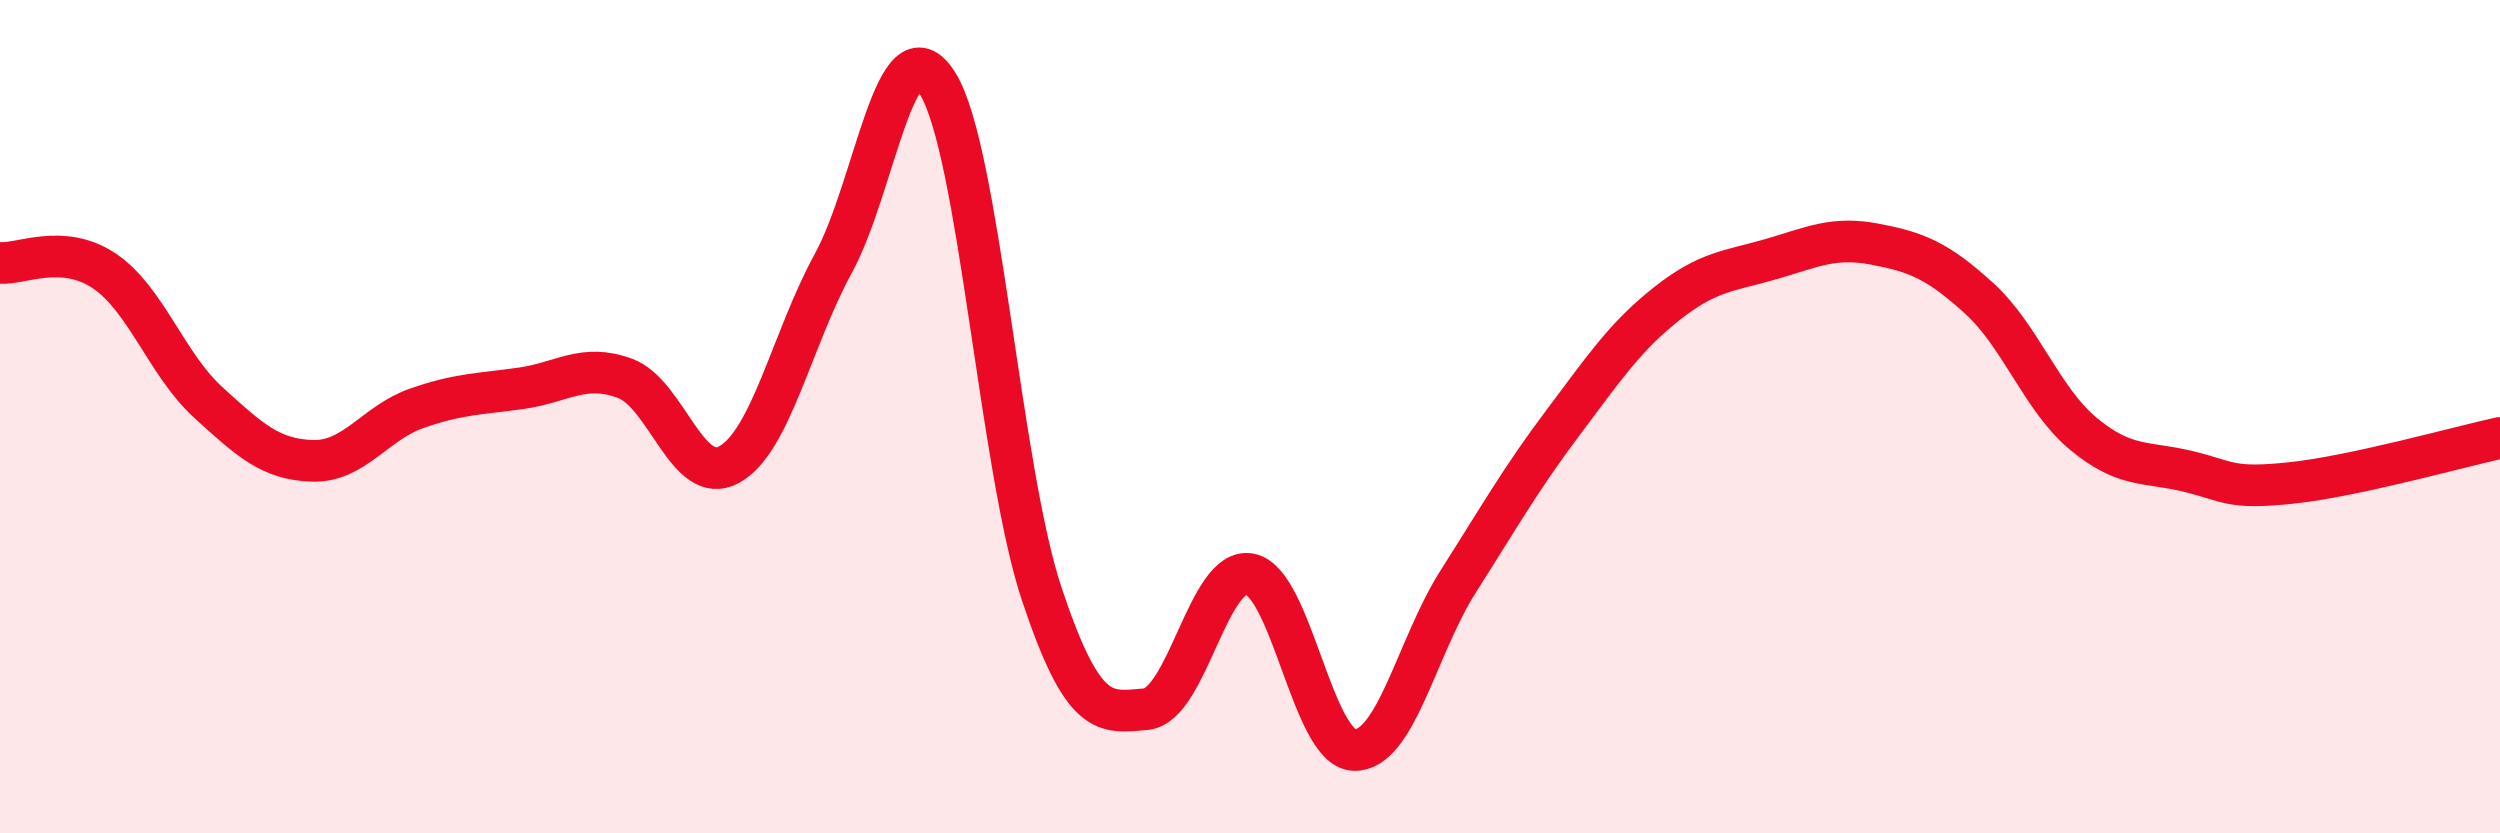
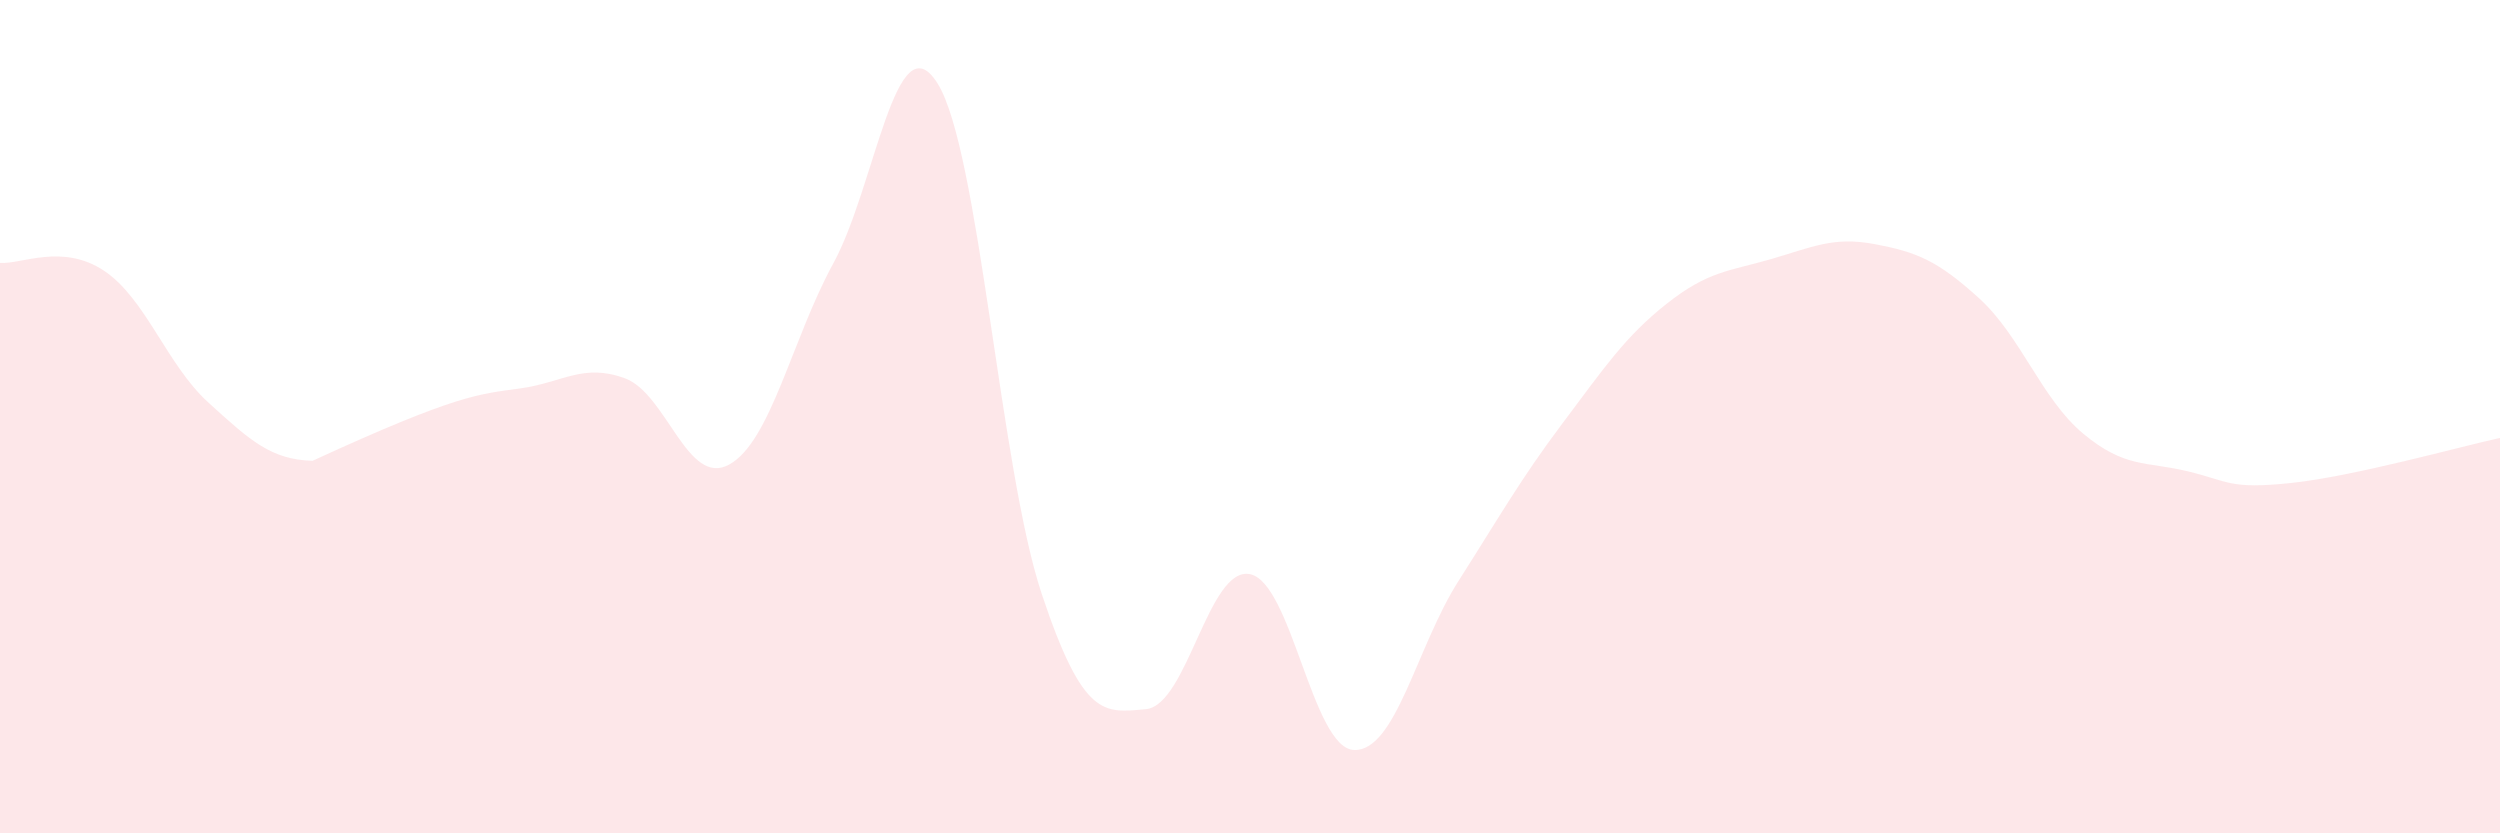
<svg xmlns="http://www.w3.org/2000/svg" width="60" height="20" viewBox="0 0 60 20">
-   <path d="M 0,6.31 C 0.5,6.35 1.5,5.83 2.5,6.5 C 3.5,7.17 4,8.75 5,9.66 C 6,10.57 6.5,11.03 7.5,11.06 C 8.5,11.09 9,10.15 10,9.8 C 11,9.45 11.5,9.46 12.5,9.32 C 13.5,9.18 14,8.71 15,9.08 C 16,9.45 16.5,11.7 17.5,11.15 C 18.5,10.6 19,8.15 20,6.32 C 21,4.49 21.5,0.41 22.5,2 C 23.5,3.59 24,11.25 25,14.25 C 26,17.25 26.5,17.11 27.5,17.02 C 28.5,16.93 29,13.58 30,13.78 C 31,13.98 31.5,17.97 32.5,18 C 33.5,18.03 34,15.52 35,13.95 C 36,12.38 36.5,11.49 37.5,10.16 C 38.5,8.83 39,8.08 40,7.29 C 41,6.5 41.5,6.51 42.5,6.22 C 43.5,5.93 44,5.67 45,5.86 C 46,6.05 46.5,6.25 47.5,7.16 C 48.5,8.07 49,9.58 50,10.41 C 51,11.24 51.5,11.07 52.5,11.31 C 53.5,11.55 53.5,11.75 55,11.59 C 56.5,11.43 59,10.73 60,10.51L60 20L0 20Z" fill="#EB0A25" opacity="0.1" stroke-linecap="round" stroke-linejoin="round" />
-   <path d="M 0,6.31 C 0.5,6.35 1.5,5.83 2.5,6.5 C 3.5,7.17 4,8.75 5,9.66 C 6,10.57 6.5,11.03 7.5,11.06 C 8.5,11.09 9,10.15 10,9.8 C 11,9.45 11.5,9.46 12.5,9.32 C 13.5,9.18 14,8.71 15,9.08 C 16,9.45 16.5,11.7 17.5,11.15 C 18.5,10.6 19,8.15 20,6.32 C 21,4.49 21.5,0.41 22.5,2 C 23.5,3.59 24,11.25 25,14.25 C 26,17.25 26.5,17.11 27.5,17.02 C 28.5,16.93 29,13.58 30,13.78 C 31,13.98 31.5,17.97 32.5,18 C 33.5,18.03 34,15.52 35,13.95 C 36,12.38 36.5,11.49 37.5,10.16 C 38.5,8.83 39,8.08 40,7.29 C 41,6.5 41.5,6.51 42.5,6.22 C 43.5,5.93 44,5.67 45,5.86 C 46,6.05 46.5,6.25 47.5,7.16 C 48.5,8.07 49,9.58 50,10.41 C 51,11.24 51.5,11.07 52.5,11.31 C 53.5,11.55 53.5,11.75 55,11.59 C 56.5,11.43 59,10.73 60,10.51" stroke="#EB0A25" stroke-width="1" fill="none" stroke-linecap="round" stroke-linejoin="round" />
+   <path d="M 0,6.31 C 0.5,6.35 1.5,5.83 2.5,6.5 C 3.5,7.17 4,8.75 5,9.66 C 6,10.57 6.5,11.03 7.5,11.06 C 11,9.45 11.5,9.46 12.5,9.32 C 13.5,9.18 14,8.71 15,9.08 C 16,9.45 16.5,11.7 17.5,11.15 C 18.5,10.6 19,8.15 20,6.32 C 21,4.49 21.5,0.41 22.5,2 C 23.5,3.59 24,11.25 25,14.25 C 26,17.25 26.5,17.11 27.5,17.02 C 28.5,16.93 29,13.58 30,13.78 C 31,13.98 31.5,17.97 32.5,18 C 33.5,18.03 34,15.52 35,13.95 C 36,12.38 36.5,11.49 37.5,10.16 C 38.5,8.83 39,8.08 40,7.29 C 41,6.5 41.5,6.51 42.5,6.22 C 43.5,5.93 44,5.67 45,5.86 C 46,6.05 46.5,6.25 47.5,7.16 C 48.5,8.07 49,9.58 50,10.41 C 51,11.24 51.5,11.07 52.5,11.31 C 53.5,11.55 53.5,11.75 55,11.59 C 56.5,11.43 59,10.73 60,10.51L60 20L0 20Z" fill="#EB0A25" opacity="0.1" stroke-linecap="round" stroke-linejoin="round" />
</svg>